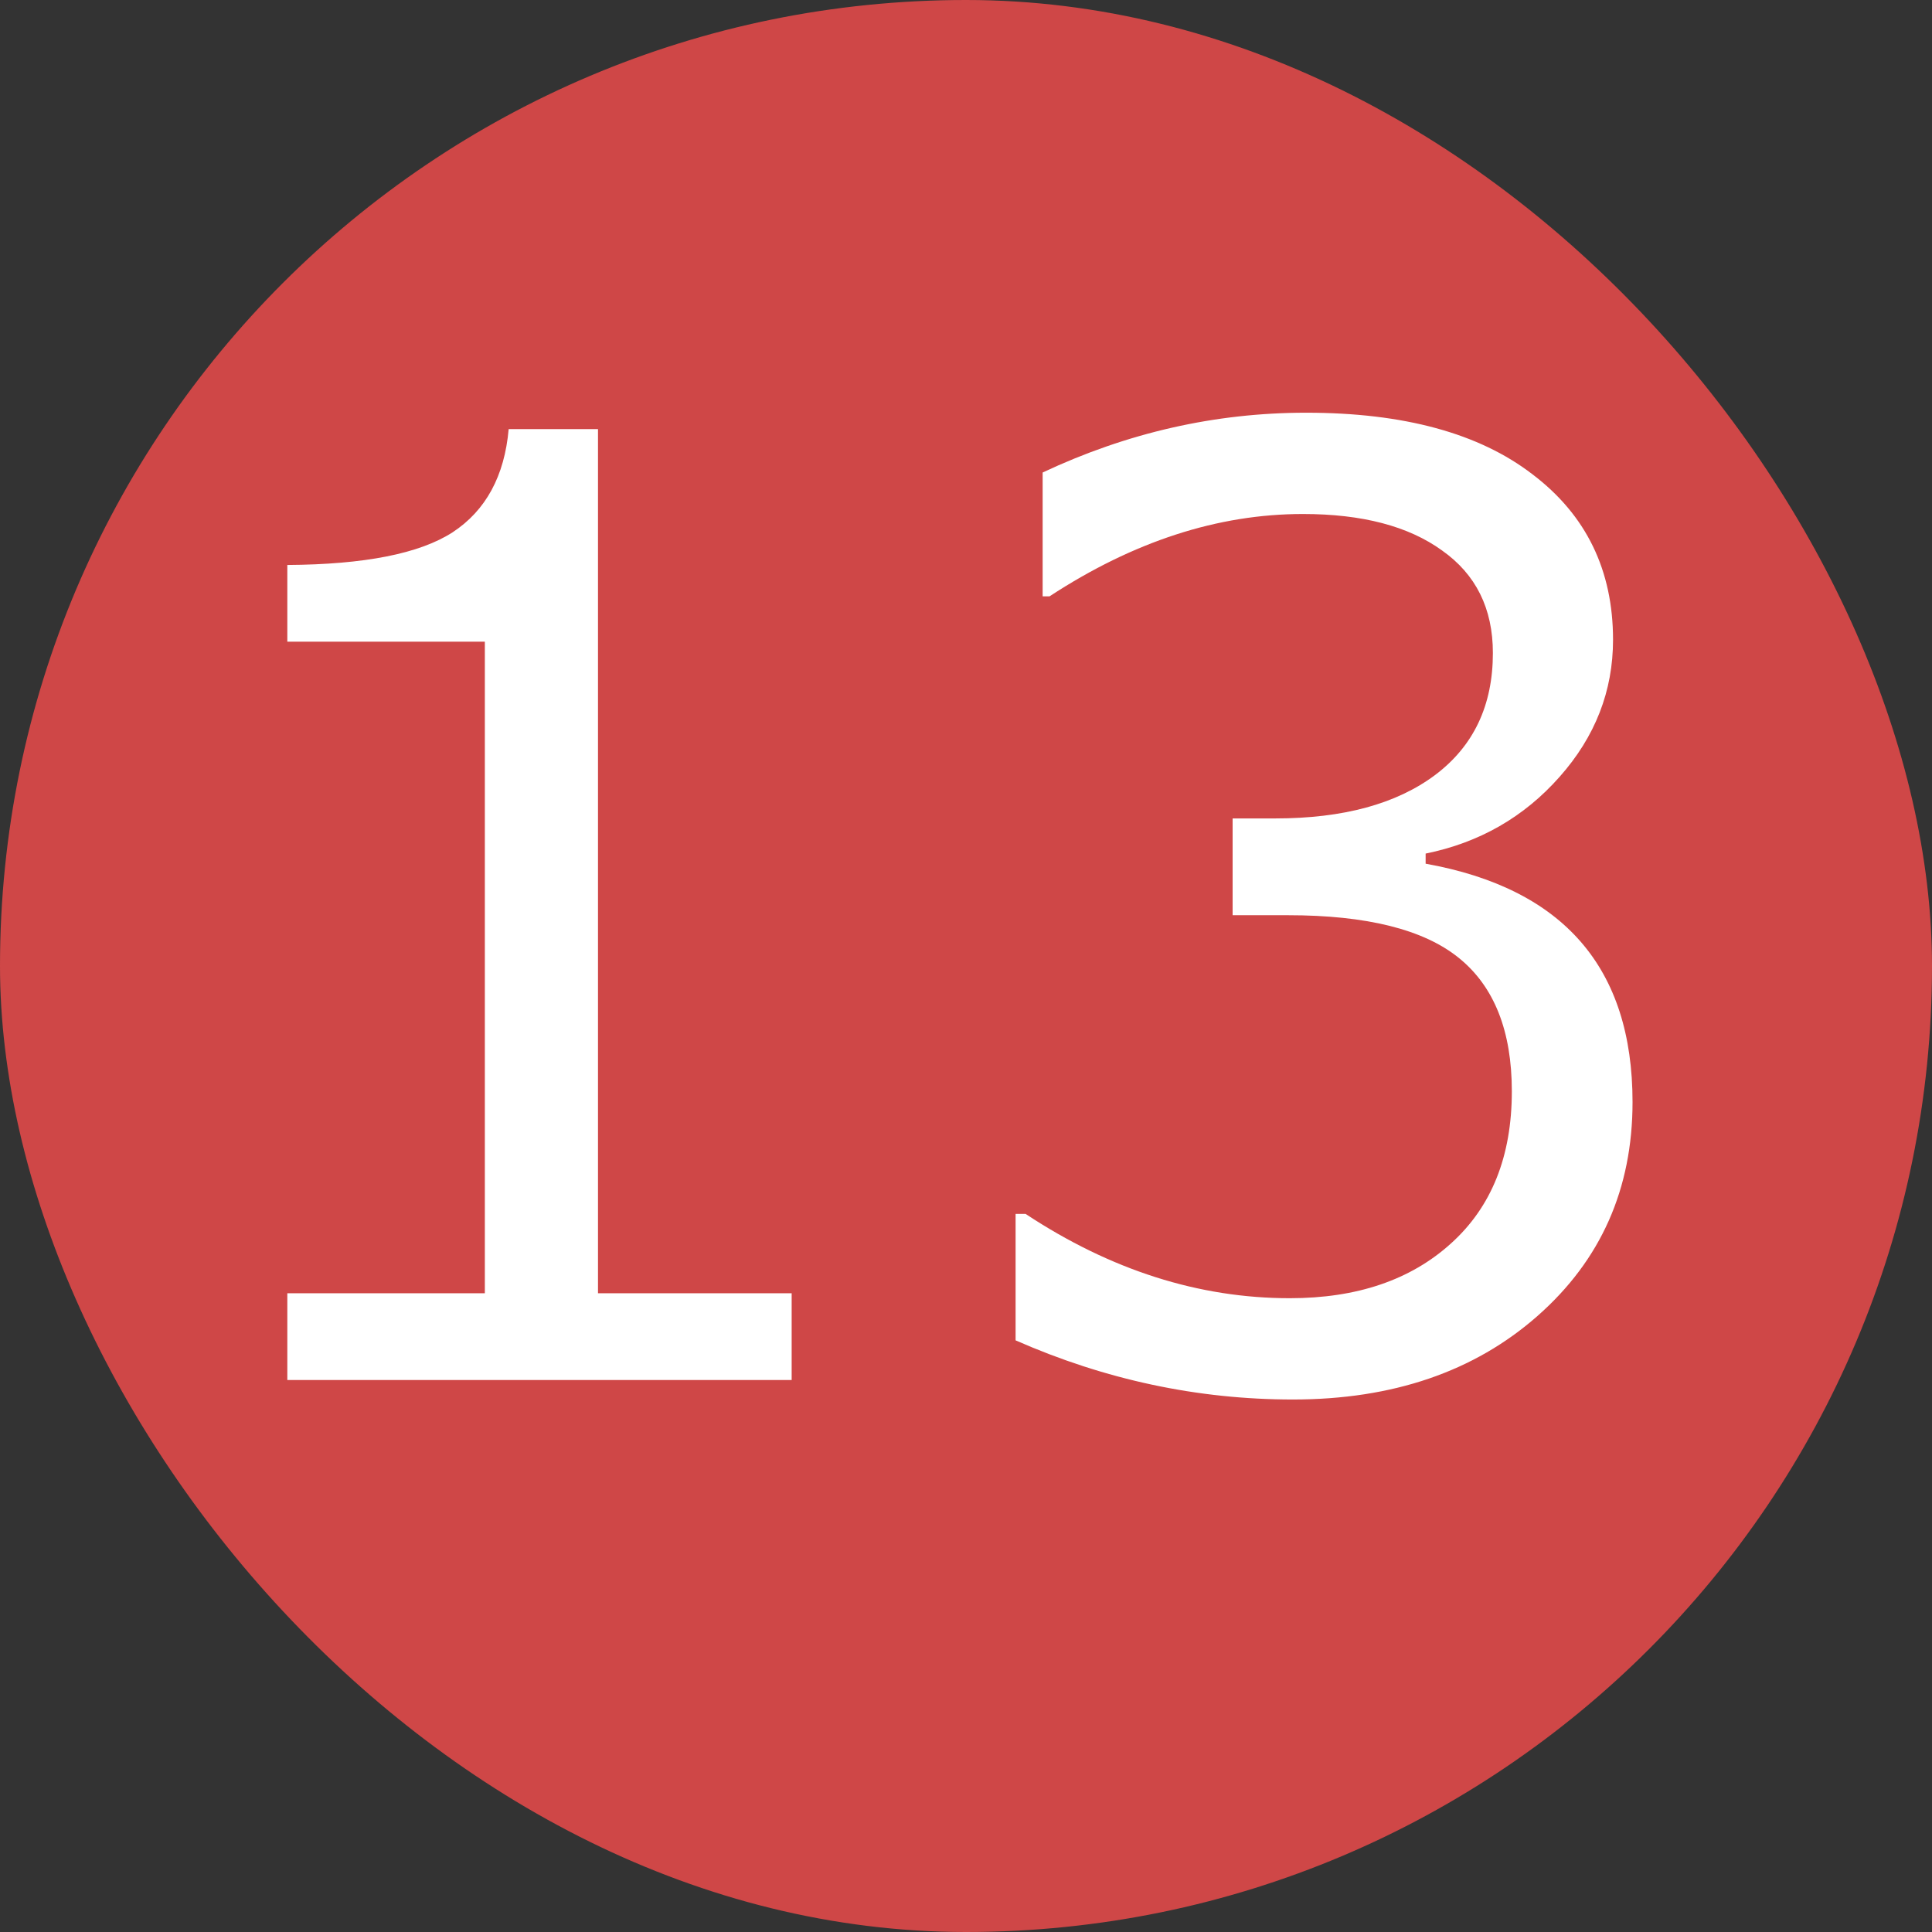
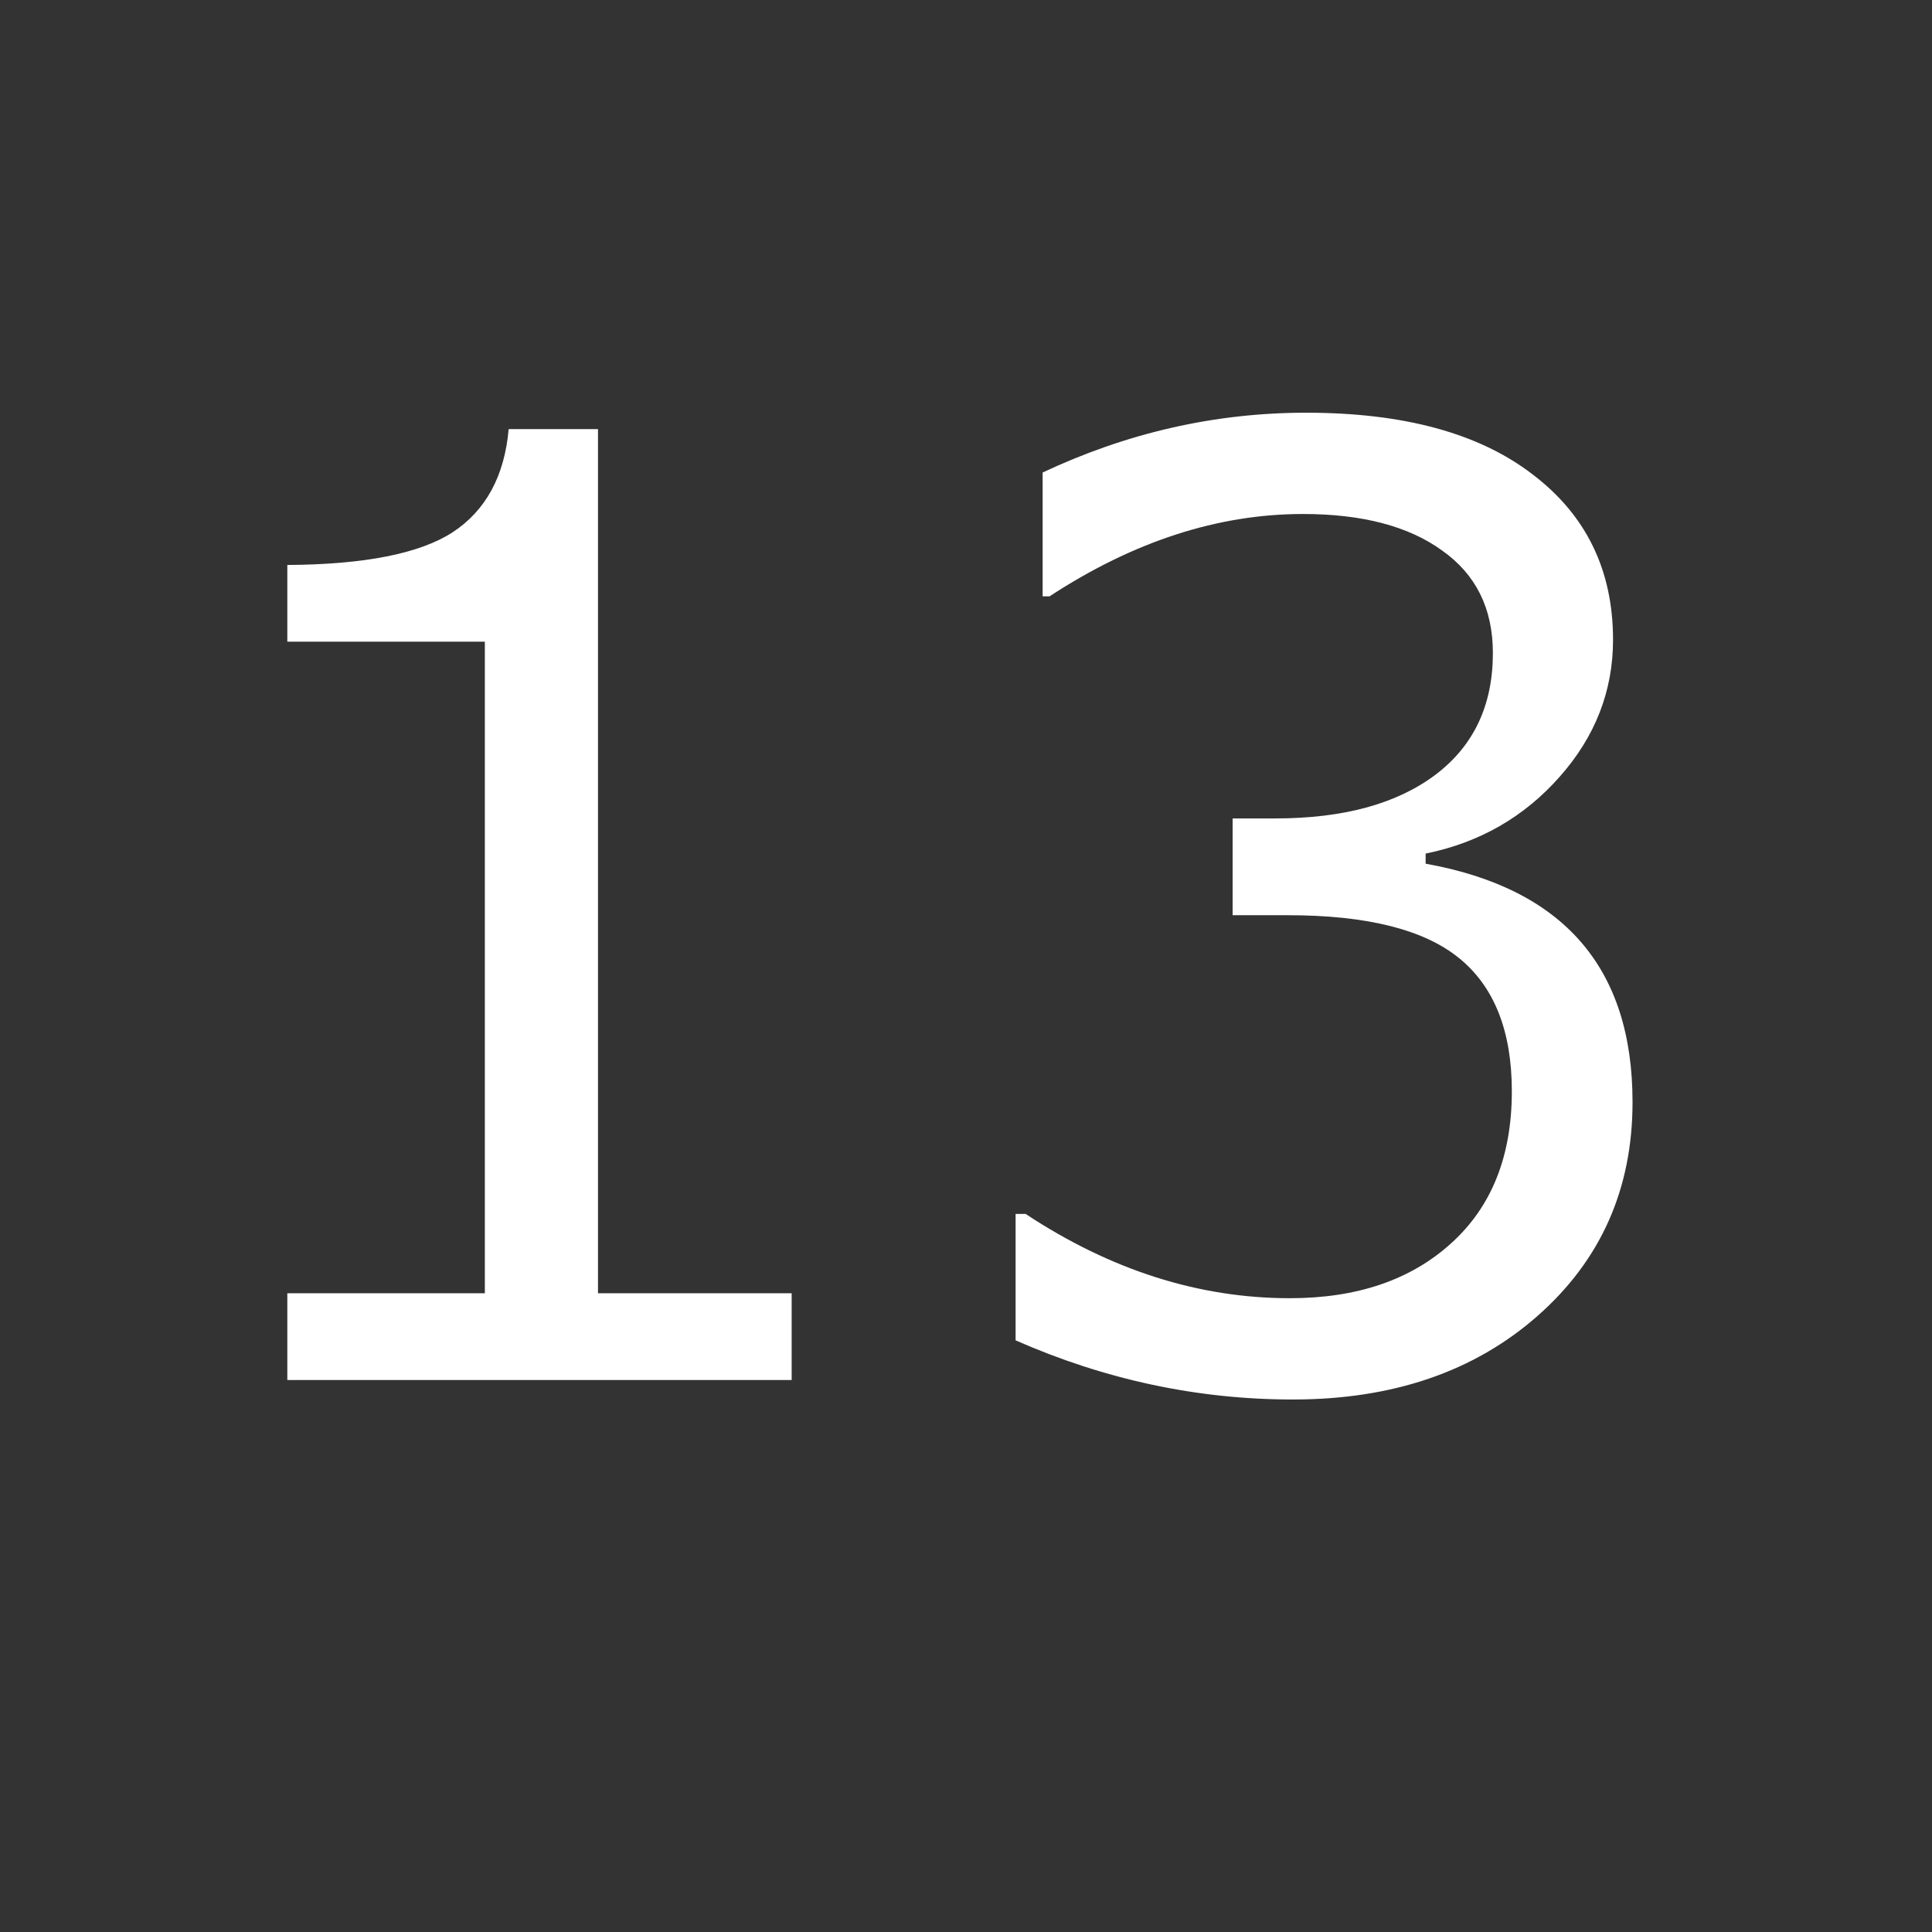
<svg xmlns="http://www.w3.org/2000/svg" width="21" height="21" viewBox="0 0 21 21" fill="none">
  <rect x="0" y="0" width="21" height="21" fill="#333333" stroke="none" />
  <g clip-path="url(#clip0_4182_4074)">
-     <rect width="21" height="21" rx="10.5" fill="#CF4747" />
    <path d="M8.605 15H3.123V14.057H5.27V6.975H3.123V6.141C3.962 6.136 4.561 6.018 4.921 5.785C5.281 5.548 5.484 5.174 5.529 4.664H6.5V14.057H8.605V15ZM11.039 14.569V13.195H11.148C12.074 13.806 13.031 14.111 14.02 14.111C14.749 14.111 15.332 13.913 15.77 13.517C16.212 13.12 16.433 12.569 16.433 11.862C16.433 11.206 16.241 10.723 15.858 10.413C15.476 10.103 14.856 9.948 13.999 9.948H13.398V8.896H13.862C14.601 8.896 15.179 8.738 15.599 8.424C16.018 8.109 16.227 7.667 16.227 7.098C16.227 6.615 16.043 6.243 15.674 5.983C15.309 5.719 14.806 5.587 14.163 5.587C13.238 5.587 12.32 5.885 11.408 6.482H11.333V5.136C12.254 4.703 13.208 4.486 14.197 4.486C15.259 4.486 16.079 4.71 16.658 5.156C17.241 5.598 17.533 6.198 17.533 6.954C17.533 7.51 17.34 8.007 16.952 8.444C16.565 8.882 16.079 9.16 15.496 9.278V9.388C16.995 9.657 17.745 10.52 17.745 11.979C17.745 12.922 17.401 13.697 16.713 14.303C16.025 14.909 15.138 15.212 14.054 15.212C13.019 15.212 12.014 14.998 11.039 14.569Z" fill="white" />
  </g>
  <defs>
    <clipPath id="clip0_4182_4074">
      <rect width="21" height="21" rx="10.5" fill="white" />
    </clipPath>
  </defs>
</svg>